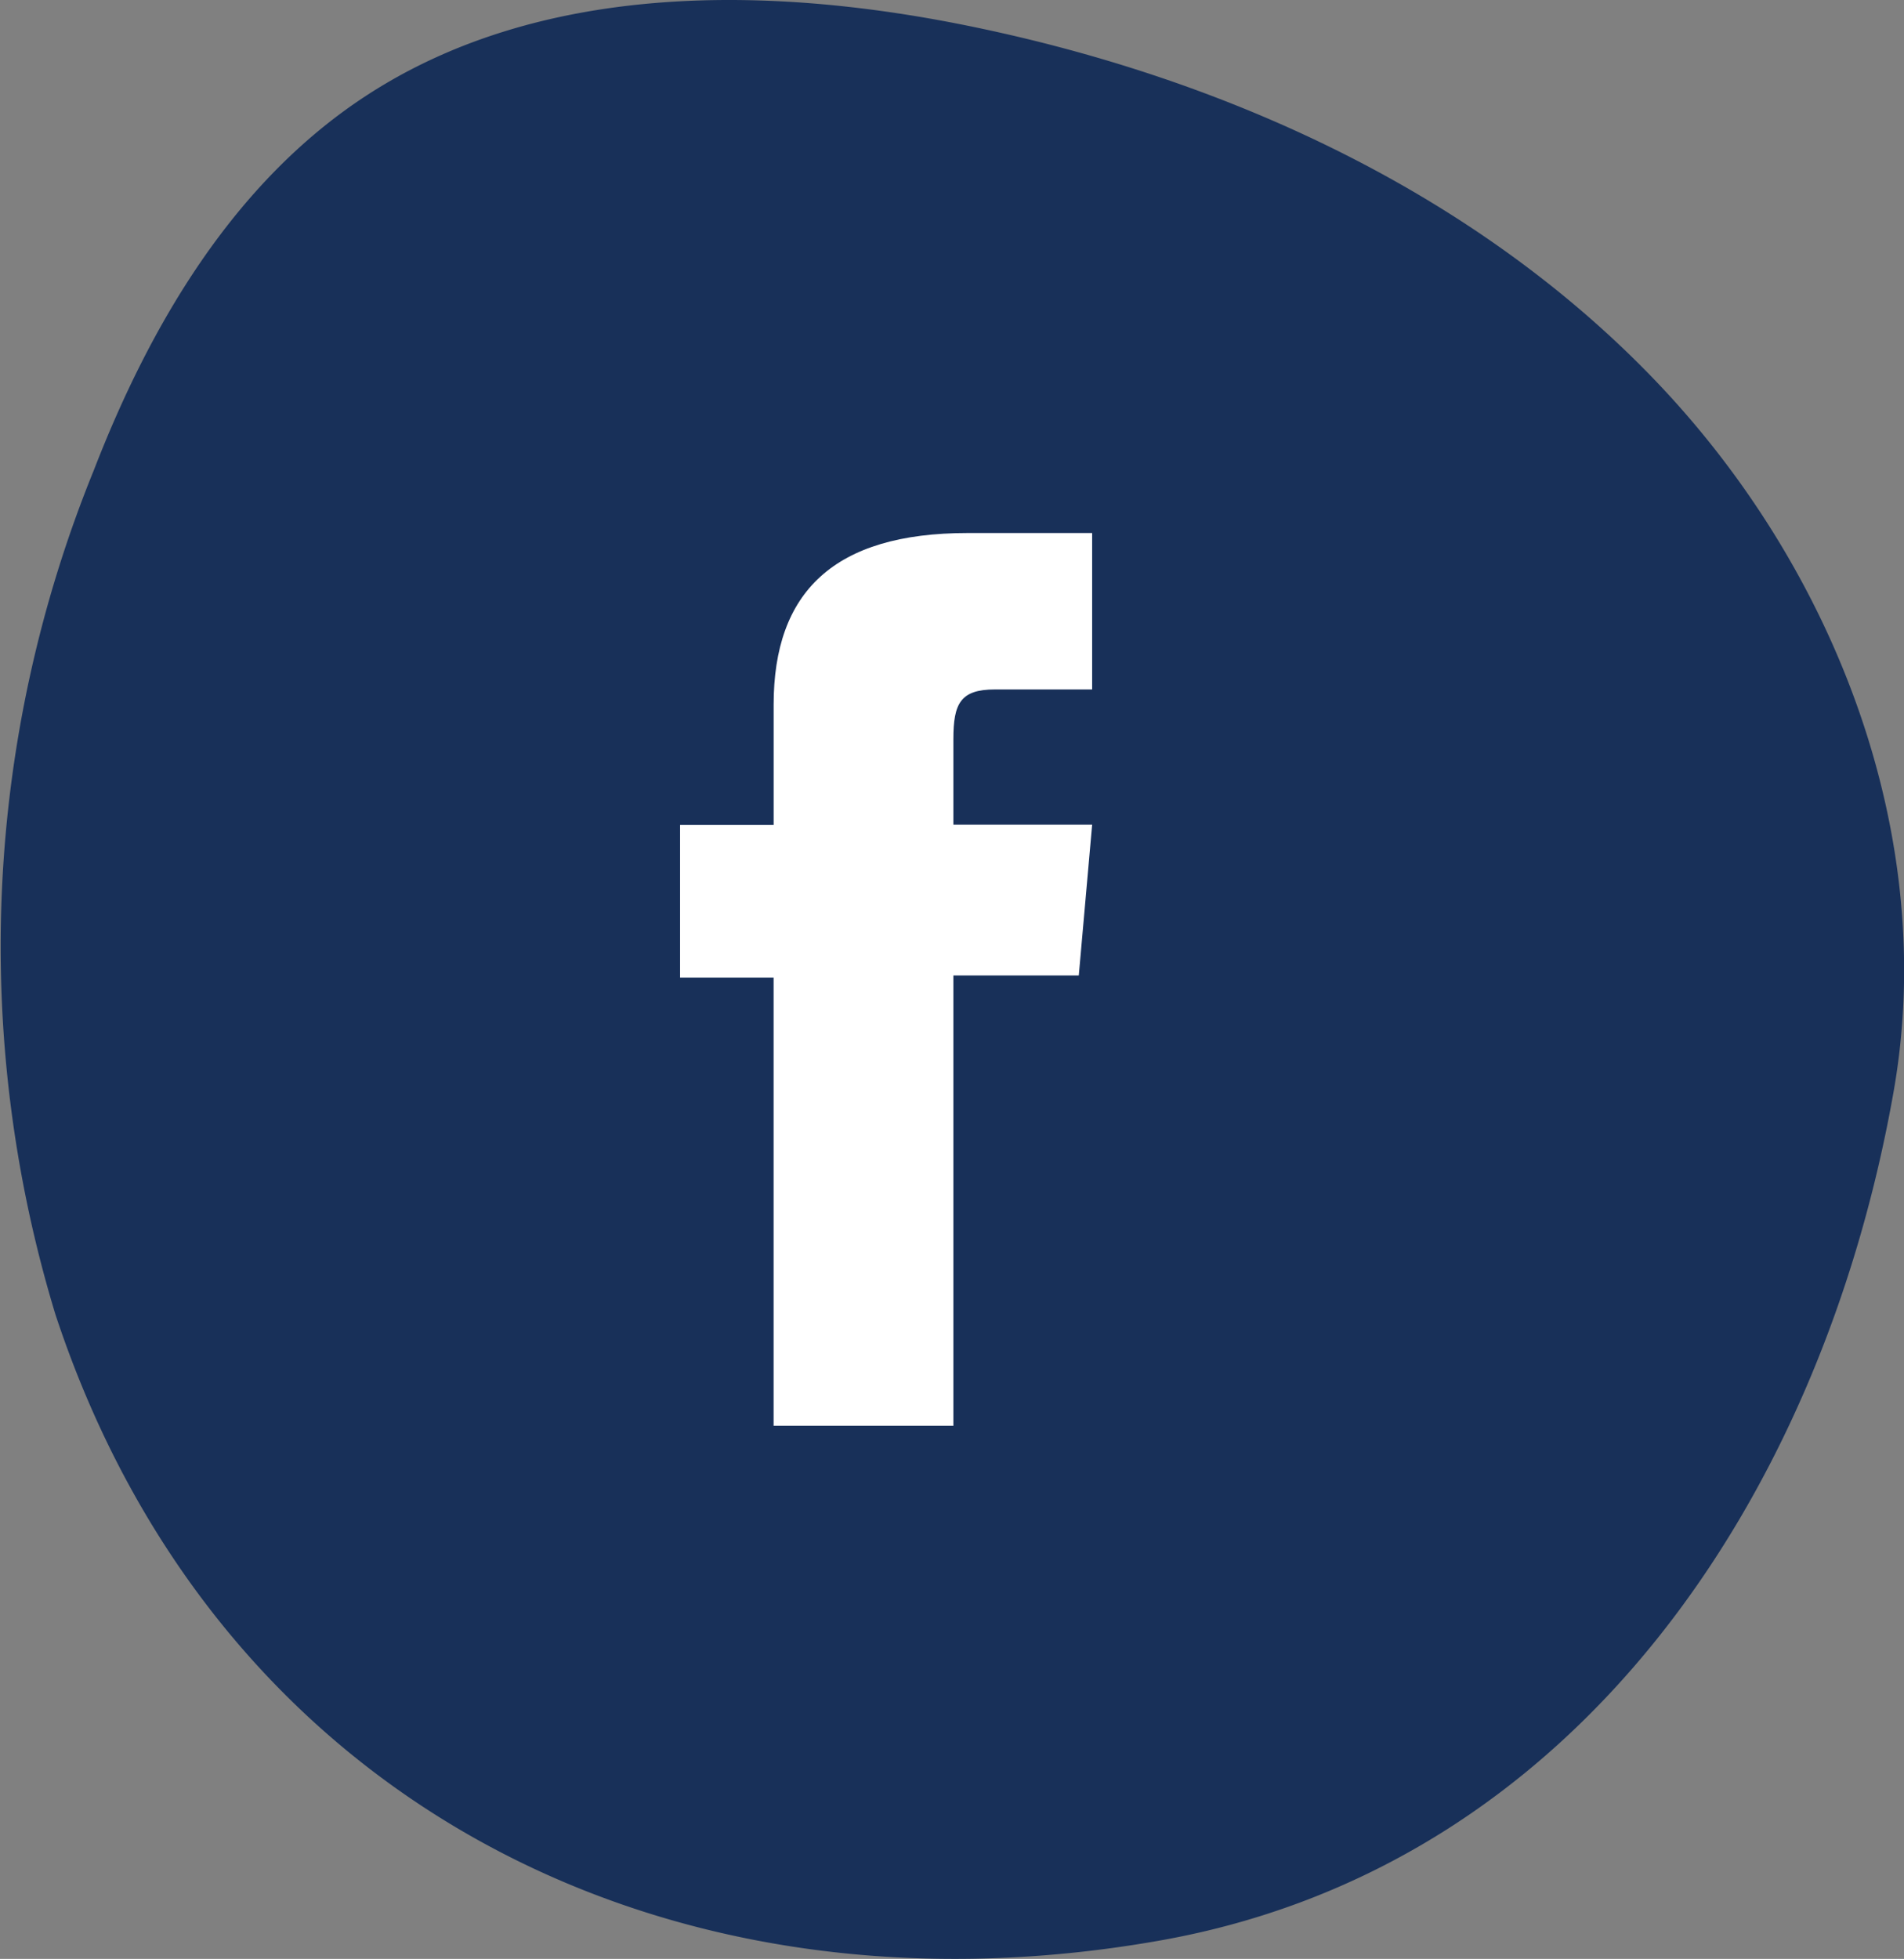
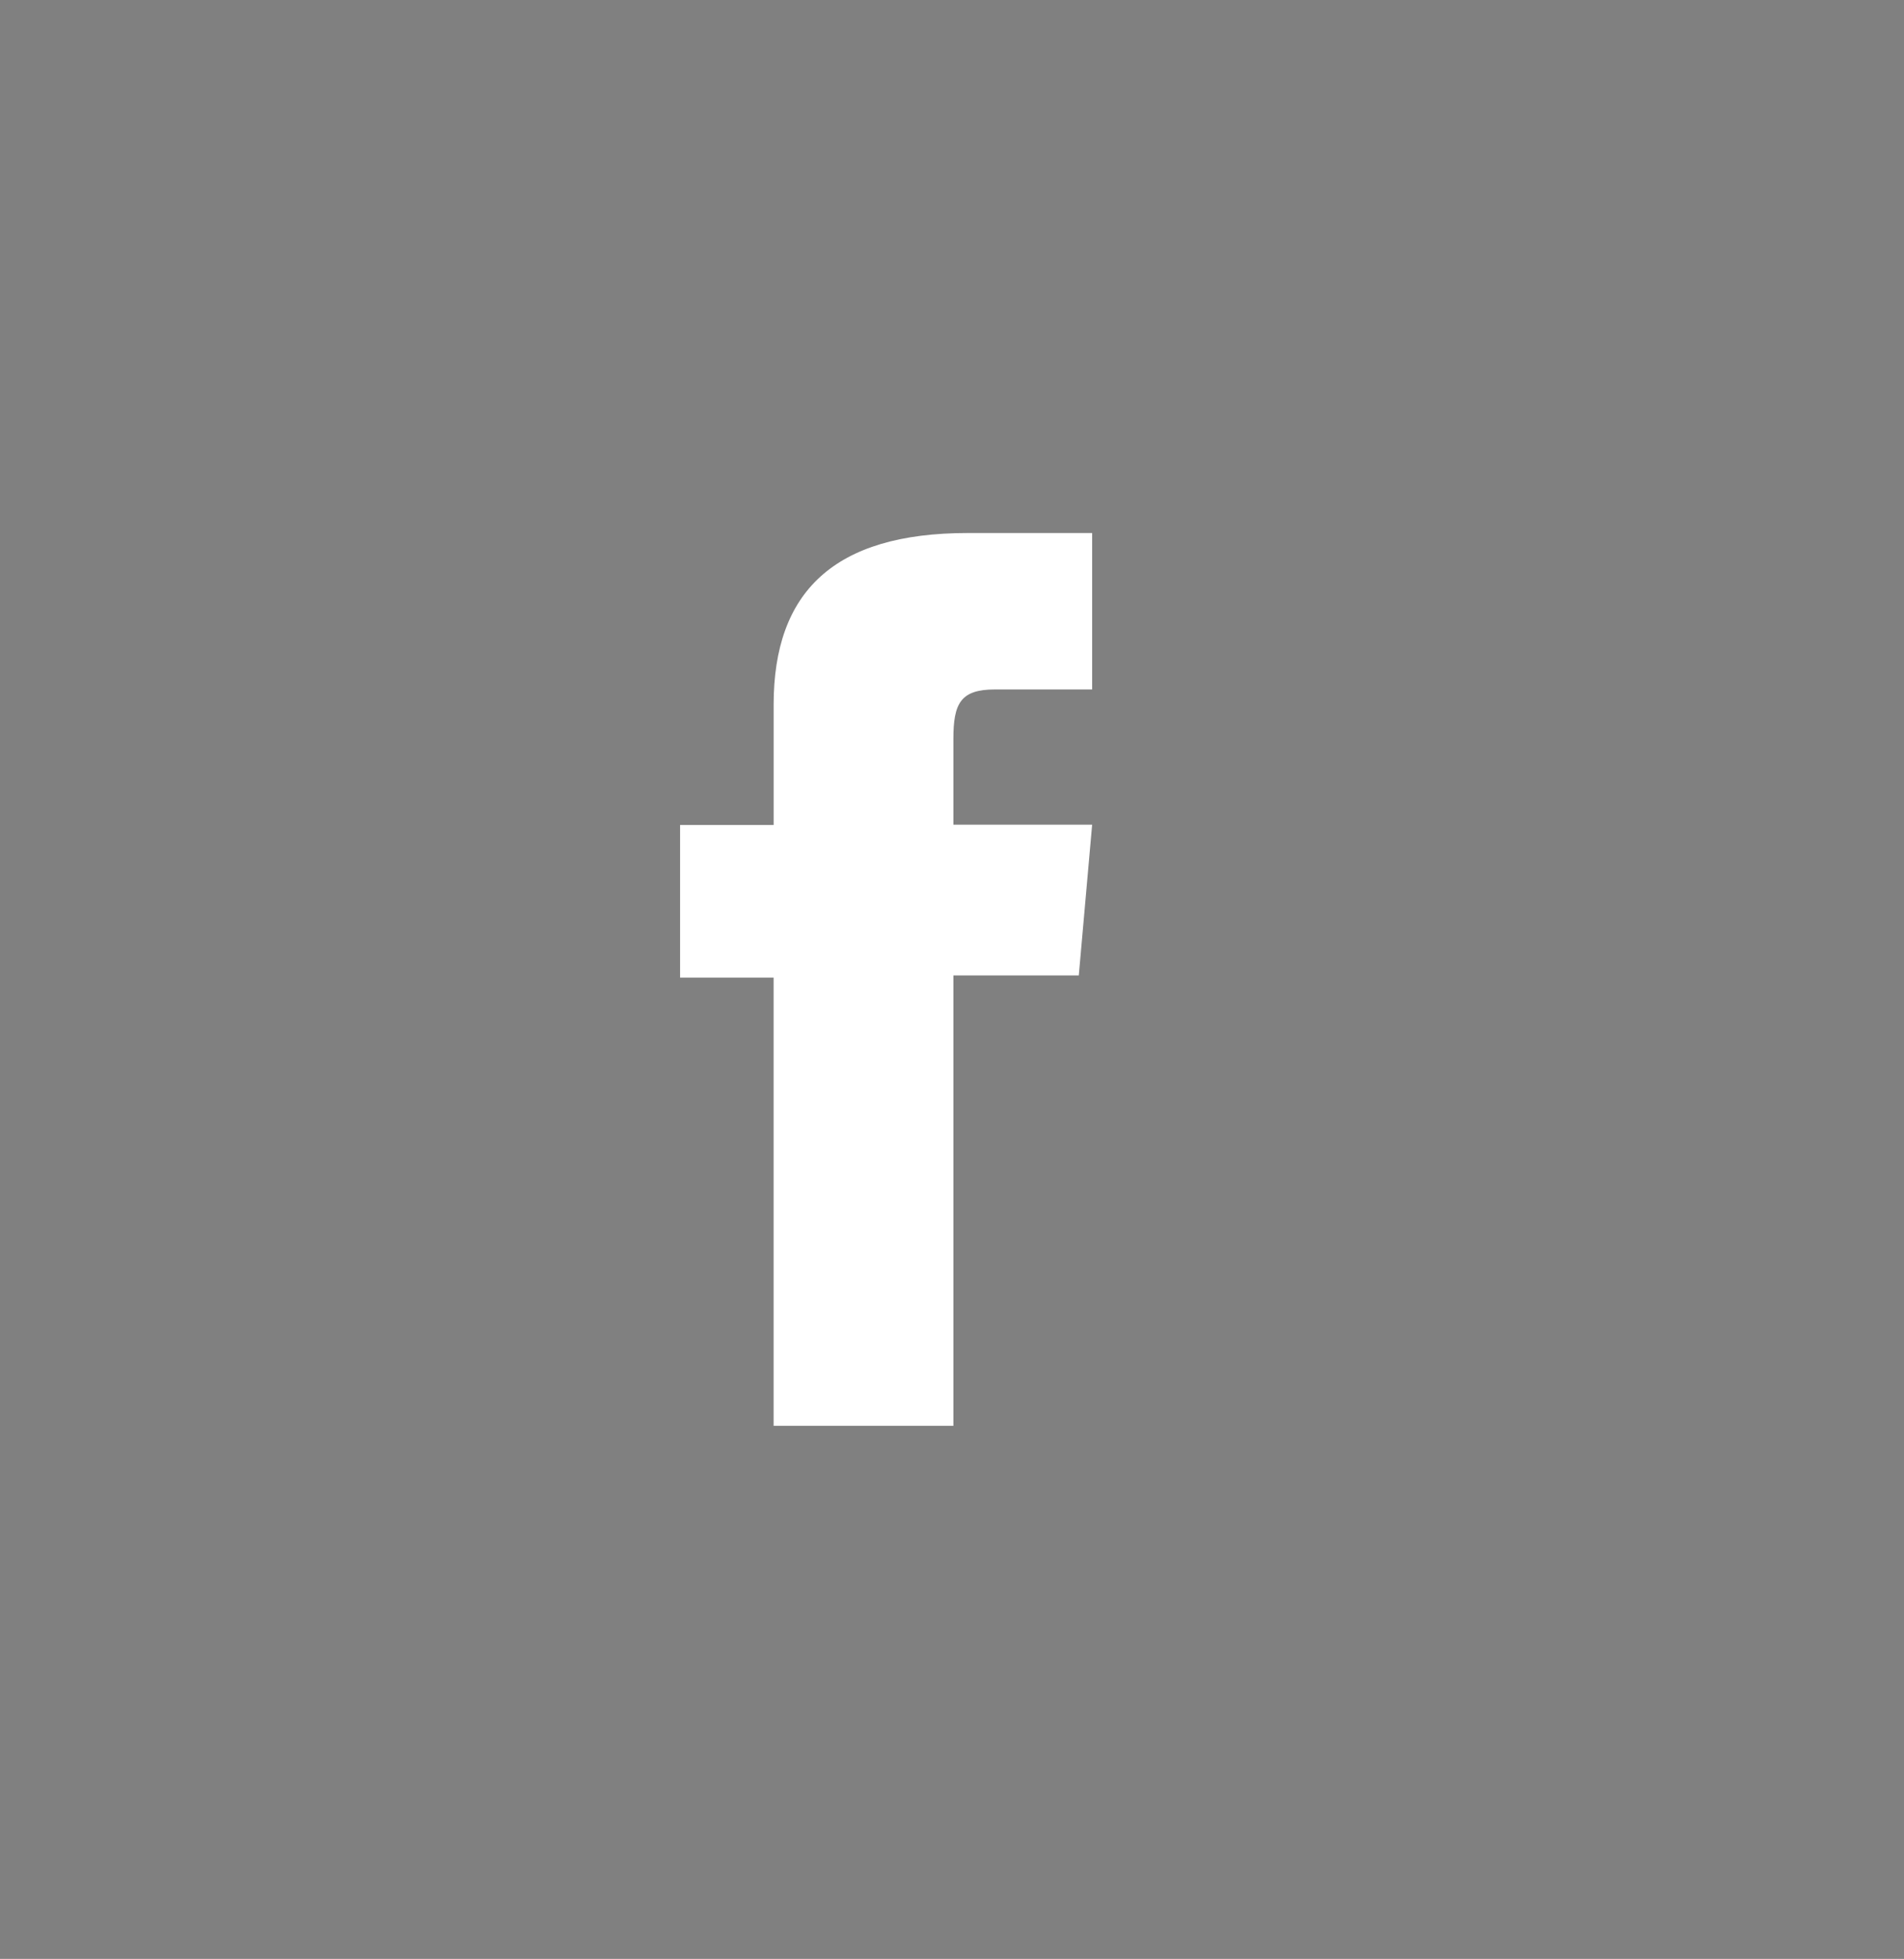
<svg xmlns="http://www.w3.org/2000/svg" width="49.067" height="50.477" viewBox="0 0 49.067 50.477">
  <rect x="0" y="0" width="49.067" height="50.477" fill="#808080" stroke="none" />
  <defs>
    <clipPath id="clip-path">
      <rect id="Rectangle_35" data-name="Rectangle 35" width="49.067" height="50.477" fill="#183059" />
    </clipPath>
    <clipPath id="clip-path-2">
      <rect id="Rectangle_55" data-name="Rectangle 55" width="10.619" height="23.006" transform="translate(0 0)" fill="none" />
    </clipPath>
  </defs>
  <g id="Groupe_185" data-name="Groupe 185" transform="translate(-1445.855 -7122.953)">
    <g id="Groupe_69" data-name="Groupe 69" transform="translate(1445.855 7122.953)">
      <g id="Groupe_50" data-name="Groupe 50" clip-path="url(#clip-path)">
-         <path id="Tracé_41" data-name="Tracé 41" d="M48.8,28.125c1.158-6.579-1.5-13.486-6.165-18.342S31.511,1.986,24.858.647C19.649-.4,13.862-.426,9.432,2.469c-3.406,2.225-5.564,5.9-7.016,9.653A32.564,32.564,0,0,0,1.43,33.876C5.546,46.343,17.088,52.258,29.87,50.008,40.615,48.116,46.962,38.548,48.8,28.125" transform="translate(0 0)" fill="#183059" />
-       </g>
+         </g>
    </g>
    <g id="Groupe_71" data-name="Groupe 71" transform="translate(1463.381 7136.688)">
      <g id="Groupe_70" data-name="Groupe 70" clip-path="url(#clip-path-2)">
        <path id="Tracé_56" data-name="Tracé 56" d="M2.41,23.006H7.043V11.4h3.232l.344-3.884H7.043V5.309c0-.916.183-1.278,1.069-1.278h2.507V0H7.411c-3.447,0-5,1.518-5,4.424v3.1H0v3.933H2.41Z" fill="#fff" />
      </g>
    </g>
  </g>
</svg>